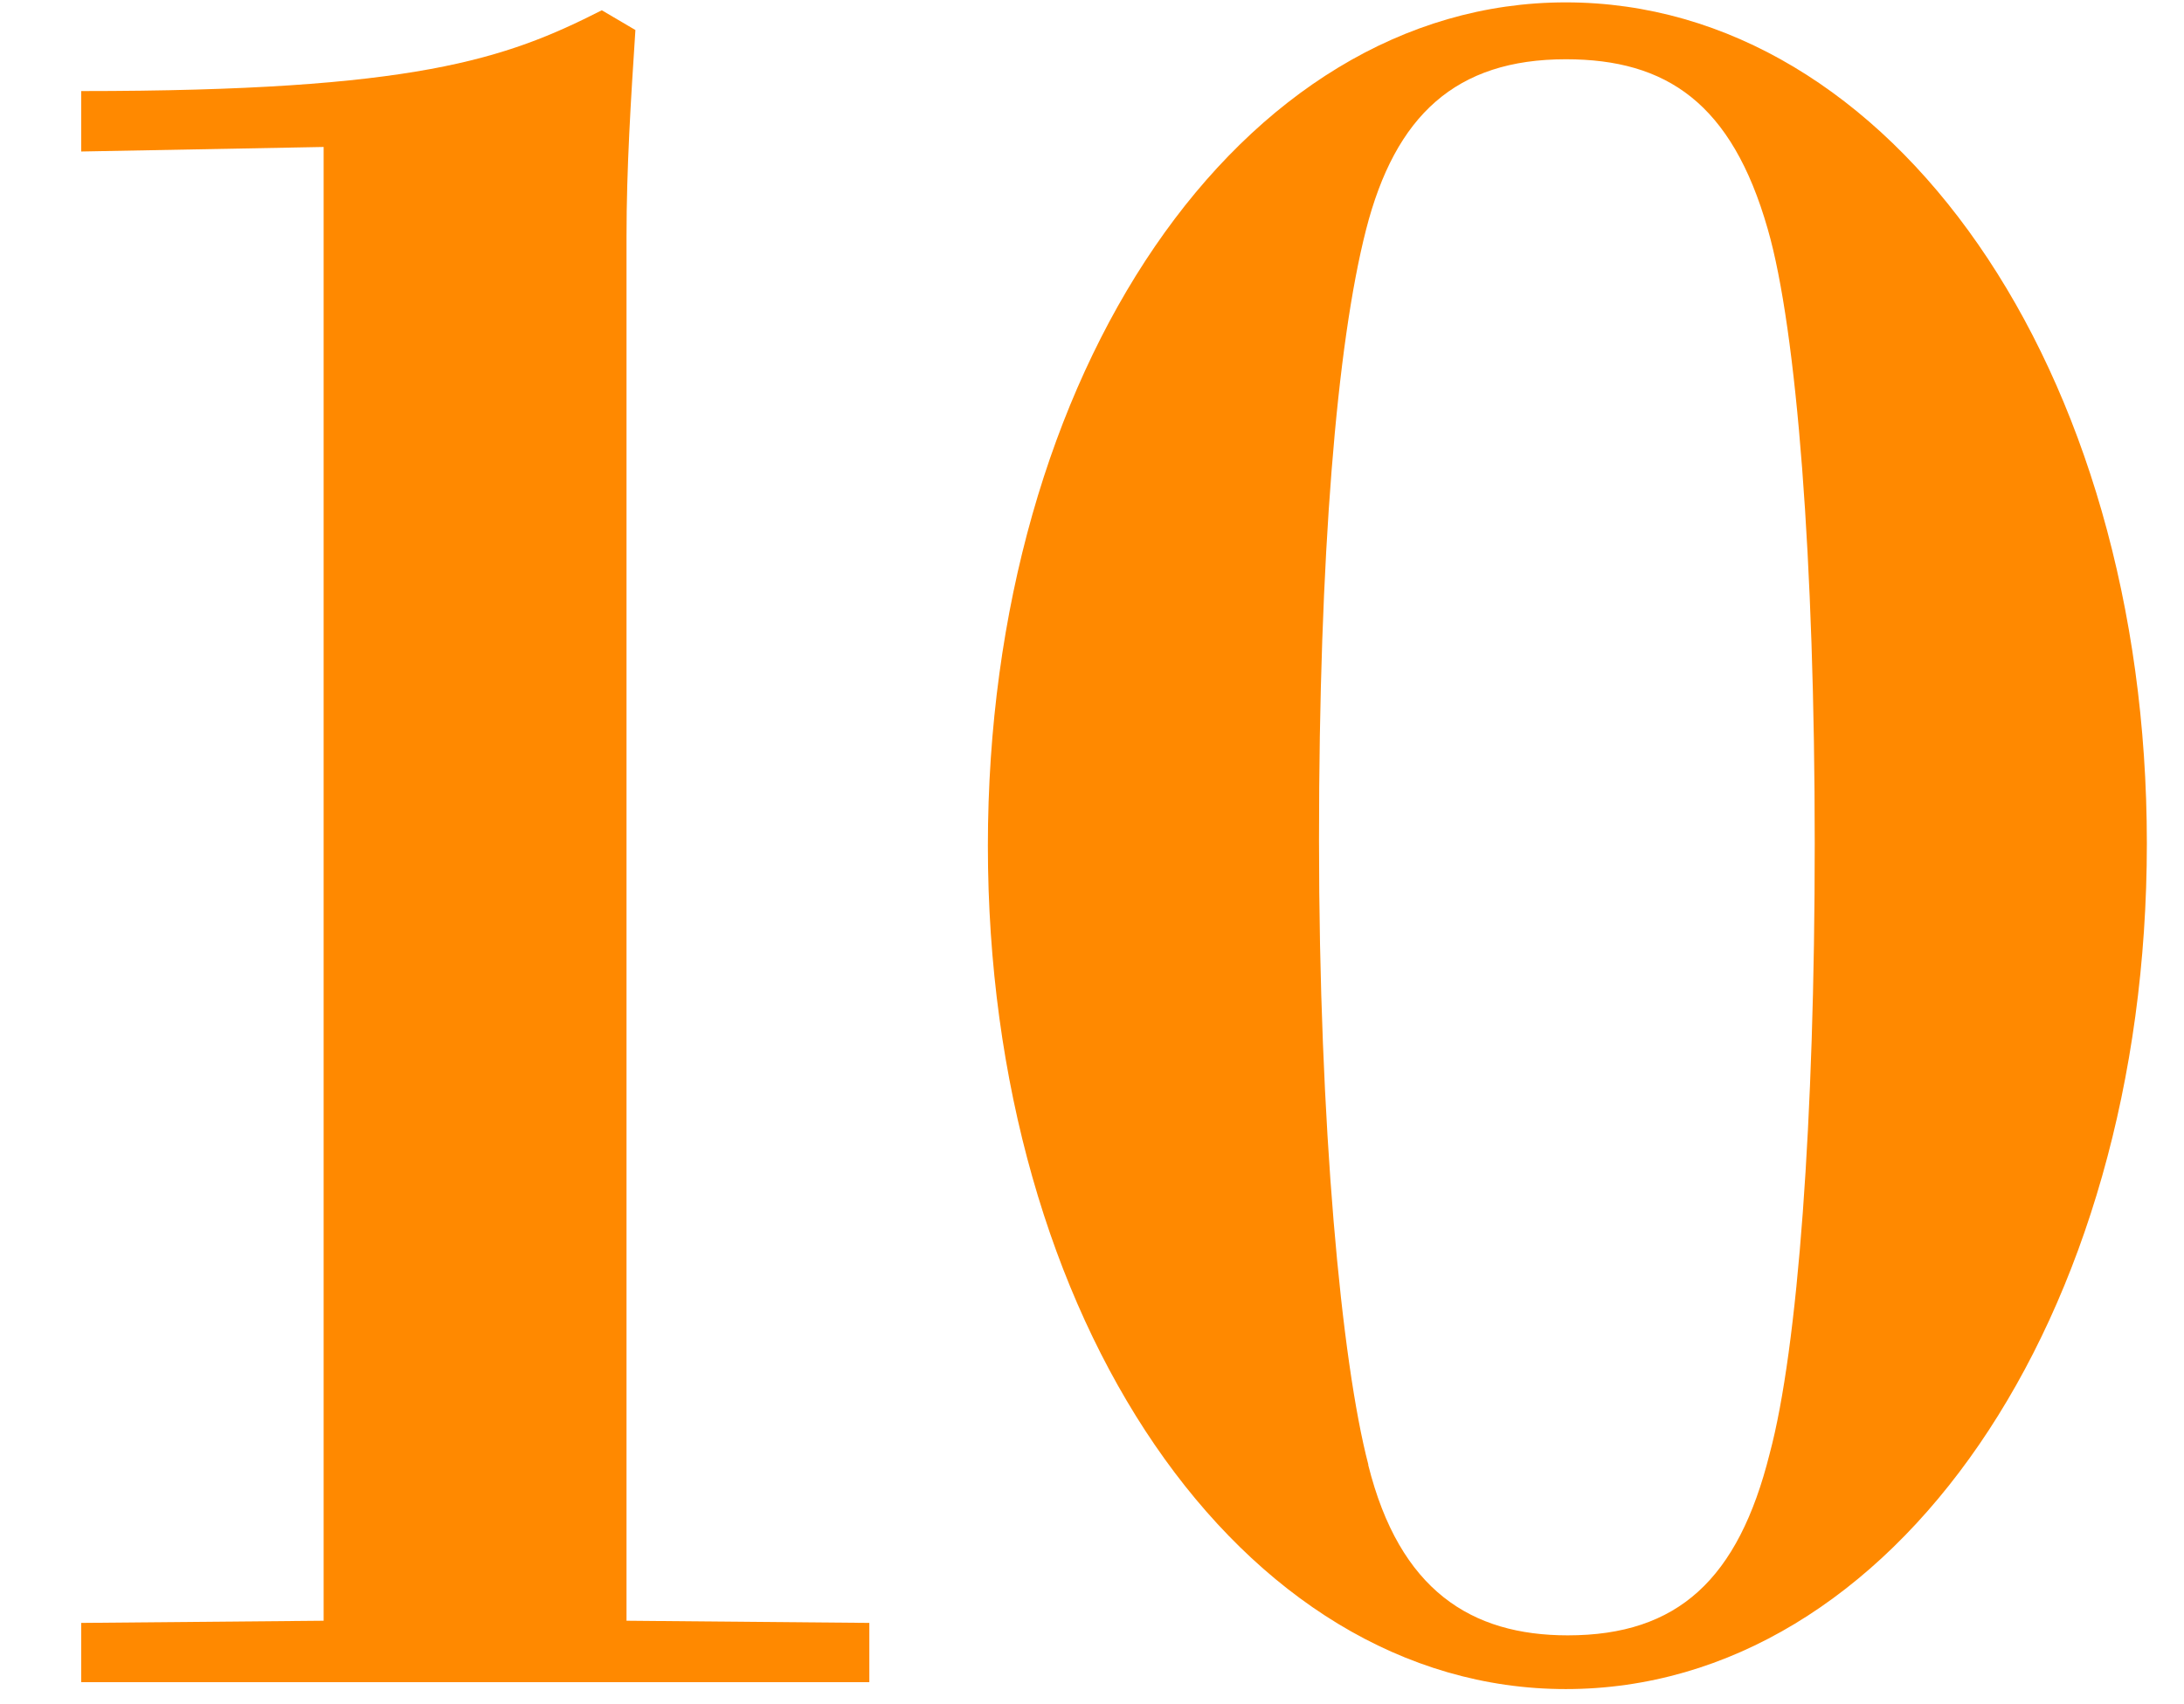
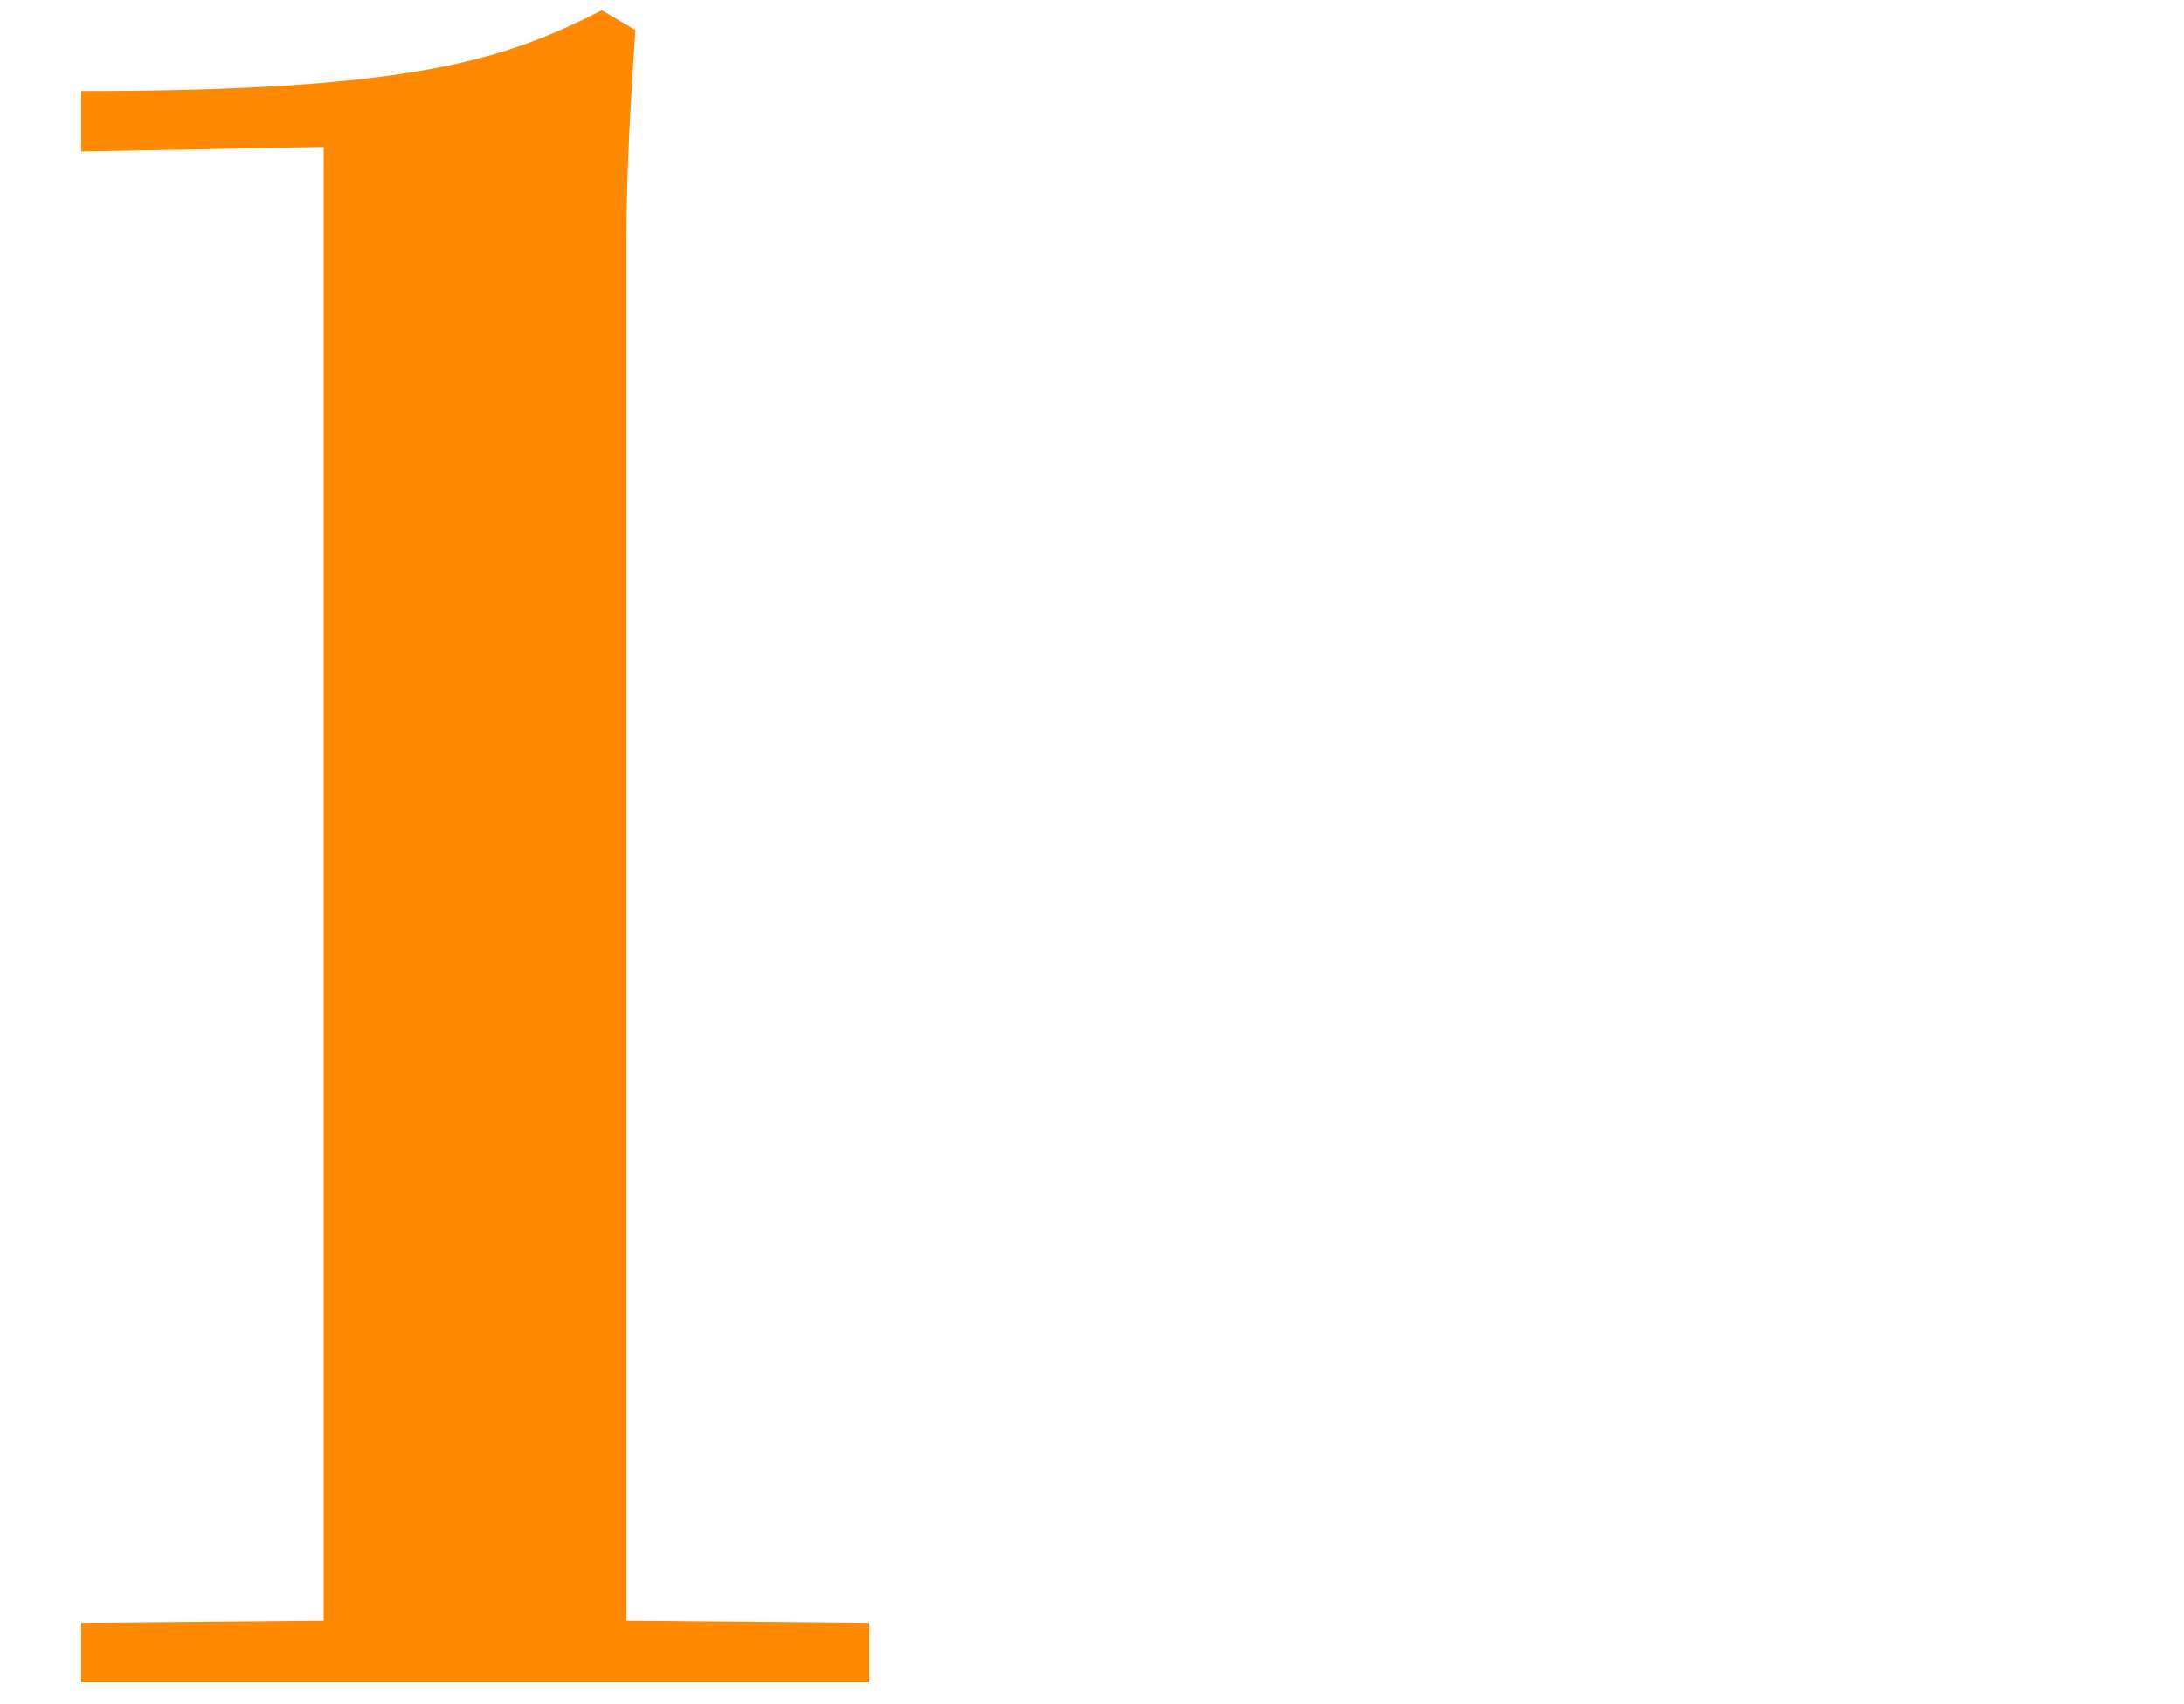
<svg xmlns="http://www.w3.org/2000/svg" viewBox="0 0 110.54 86.27">
  <defs>
    <style>.a{fill:#ff8900;}</style>
  </defs>
  <path class="a" d="M16.38,7.44,4.11,7.67V4.61C21,4.61,25.58,3,30.46.52l1.7,1c-.23,3.52-.45,7-.45,10.45V82.05L44,82.16v3H4.11v-3l12.27-.11Z" />
-   <path class="a" d="M79.25,85.51C62.78,85.51,50,66.78,50,42.82S62.78.12,79.25.12s29.41,18.51,29.41,42.58S95.83,85.51,79.25,85.51Zm-10-11.35c1.59,6.36,5.22,8.63,10.1,8.63,5.57,0,8.63-2.84,10.22-9.2C91,68.25,91.85,56.67,91.85,42.7c0-14.19-.9-26-2.38-31.11C87.65,5.23,84.36,3,79.25,3c-5.56,0-8.63,2.84-10.11,8.63s-2.38,16.47-2.38,30.89S67.89,68.94,69.26,74.16Z" />
</svg>